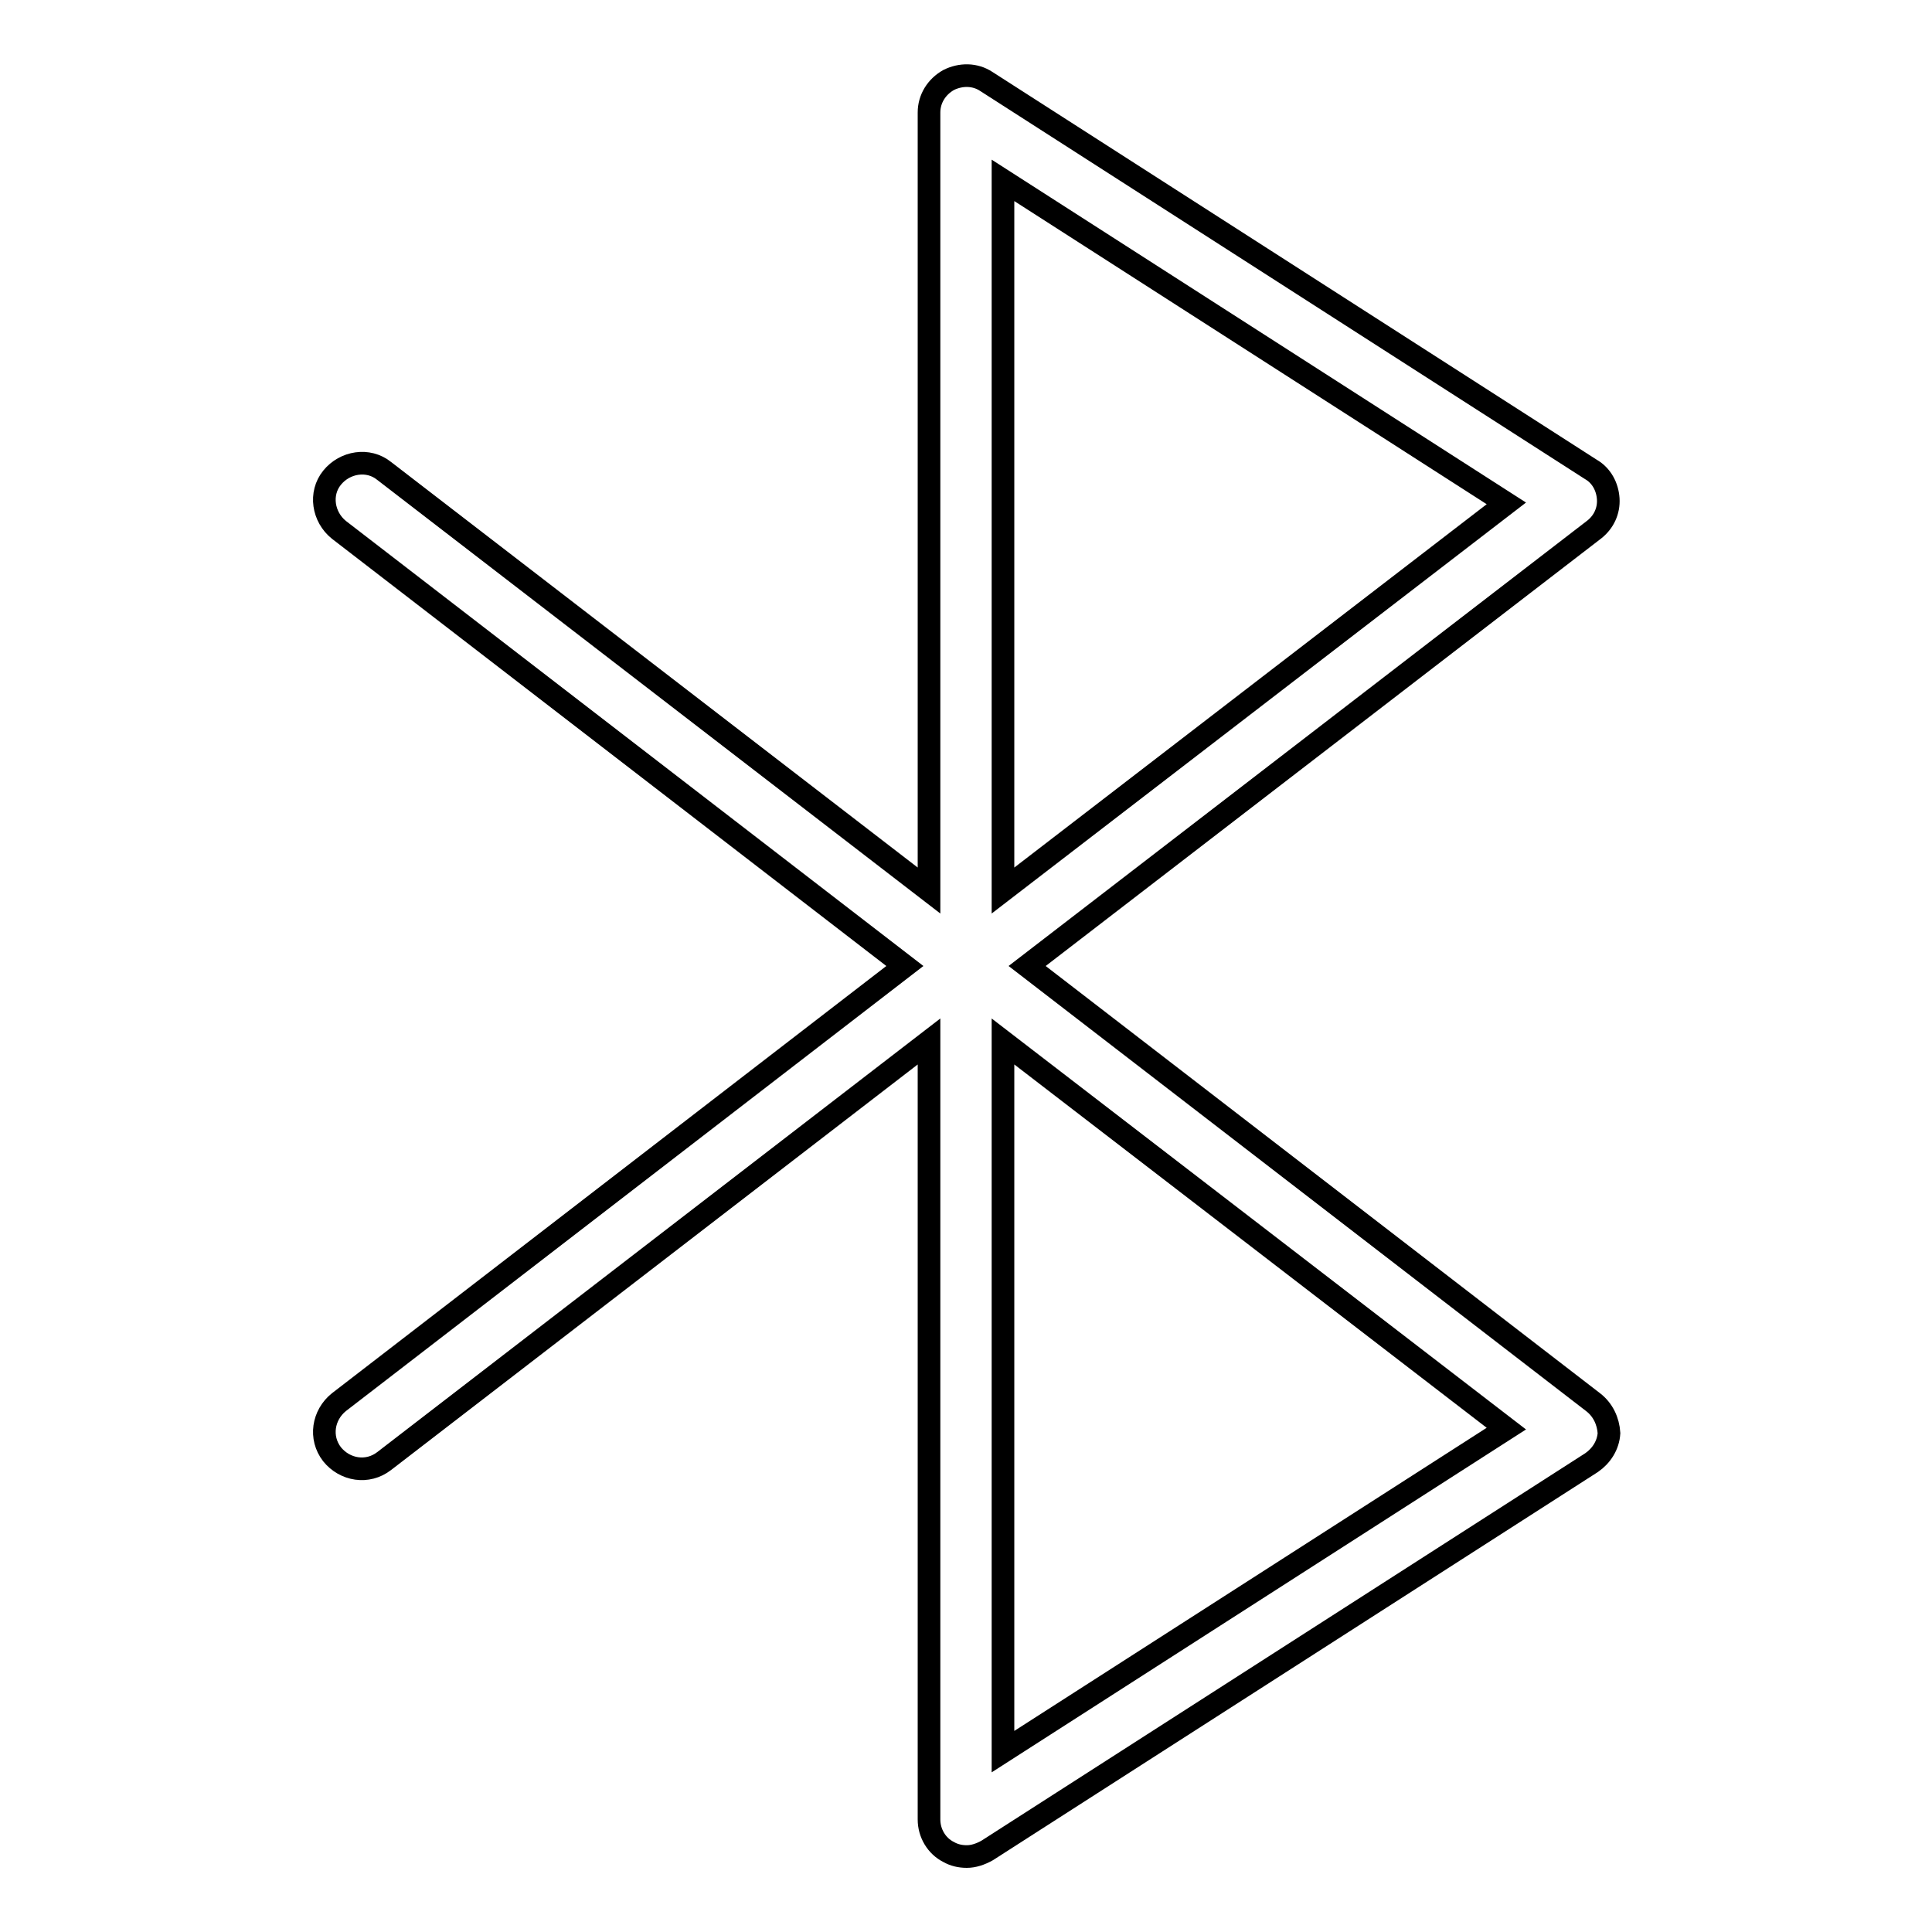
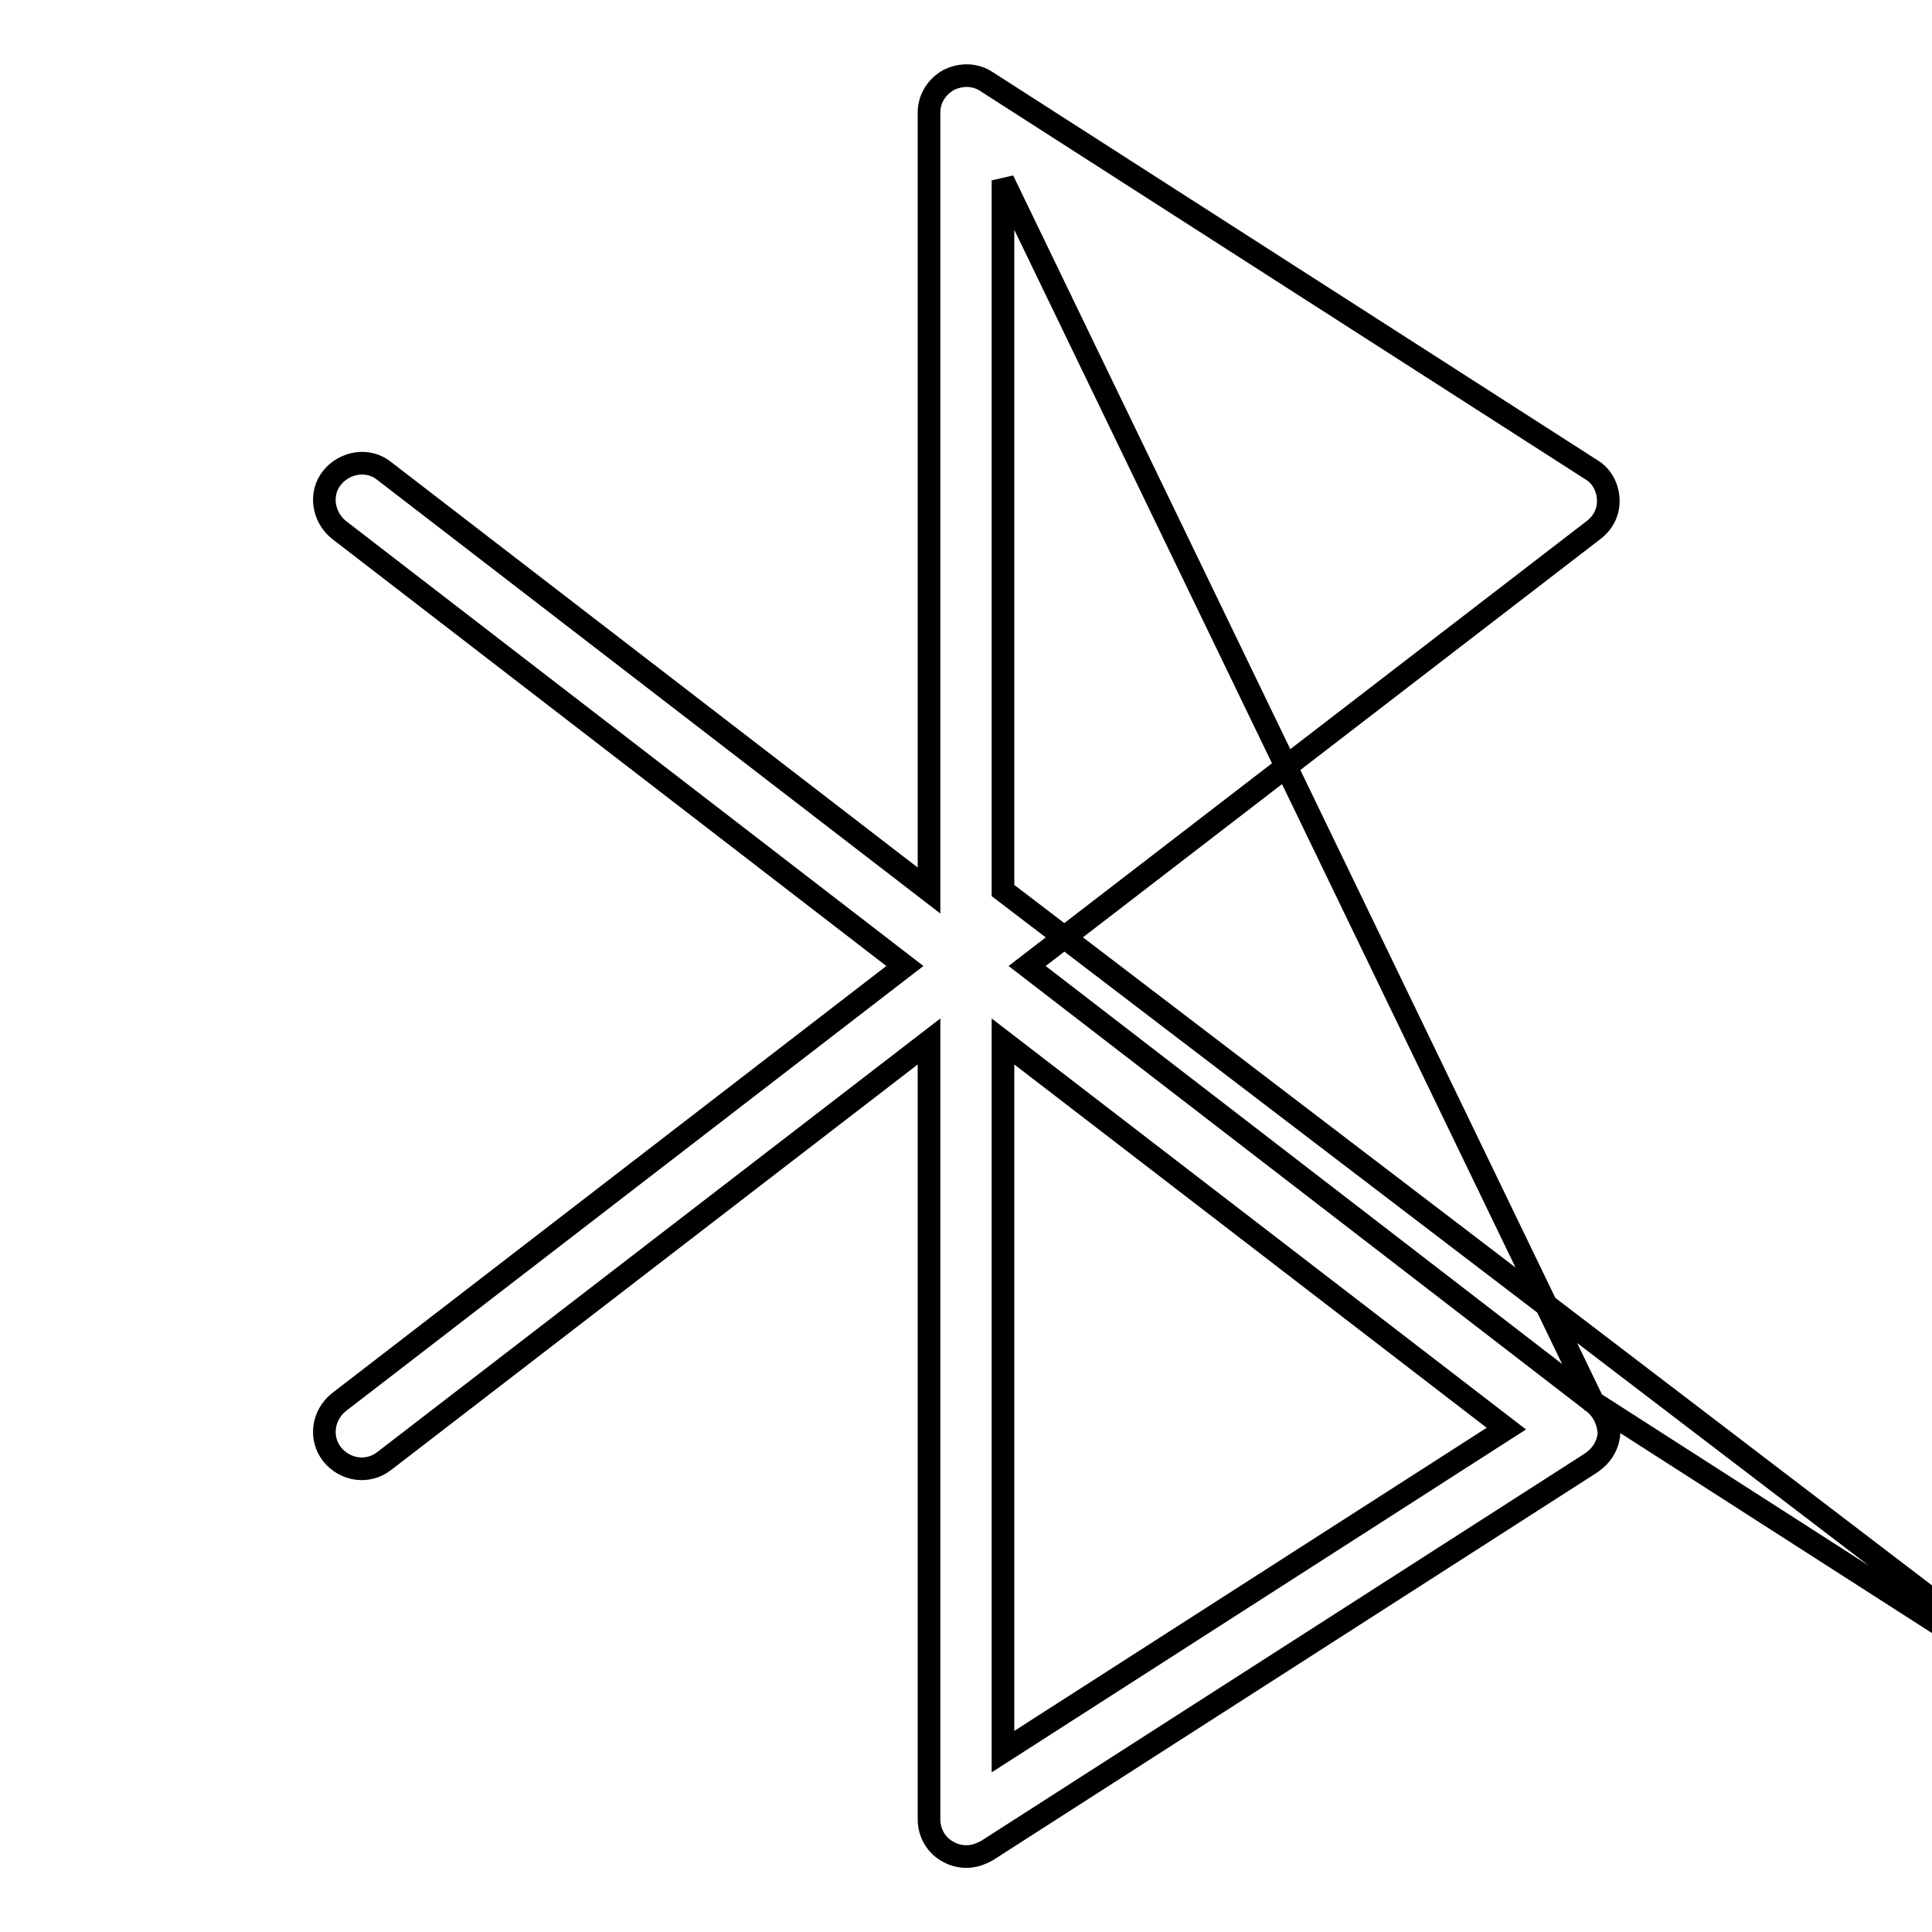
<svg xmlns="http://www.w3.org/2000/svg" version="1.1" x="0px" y="0px" viewBox="0 0 256 256" enable-background="new 0 0 256 256" xml:space="preserve">
  <g>
-     <path stroke-width="3" fill-opacity="0" stroke="#000000" d="M211.1,185.8l-75-57.8l75.1-57.8c1.3-1,2-2.5,1.9-4.1c-0.1-1.6-0.9-3.1-2.3-3.9l-80.1-51.4 c-1.5-1-3.4-1-5-0.2c-1.6,0.9-2.6,2.5-2.6,4.3V118L50.9,62.4c-2.1-1.7-5.2-1.2-6.9,0.9c-1.7,2.1-1.2,5.2,0.9,6.9l75,57.8l-75,57.8 c-2.1,1.7-2.6,4.7-0.9,6.9c1.7,2.1,4.7,2.6,6.9,0.9l72.2-55.6v103.1c0,1.8,1,3.5,2.6,4.3c0.7,0.4,1.5,0.6,2.4,0.6 c0.9,0,1.8-0.3,2.7-0.8l80.1-51.4c1.3-0.9,2.2-2.3,2.3-3.9C213.1,188.3,212.4,186.8,211.1,185.8z M132.9,23.9l66.7,42.8L132.9,118 V23.9z M132.9,232.1V138l66.7,51.3L132.9,232.1z" />
+     <path stroke-width="3" fill-opacity="0" stroke="#000000" d="M211.1,185.8l-75-57.8l75.1-57.8c1.3-1,2-2.5,1.9-4.1c-0.1-1.6-0.9-3.1-2.3-3.9l-80.1-51.4 c-1.5-1-3.4-1-5-0.2c-1.6,0.9-2.6,2.5-2.6,4.3V118L50.9,62.4c-2.1-1.7-5.2-1.2-6.9,0.9c-1.7,2.1-1.2,5.2,0.9,6.9l75,57.8l-75,57.8 c-2.1,1.7-2.6,4.7-0.9,6.9c1.7,2.1,4.7,2.6,6.9,0.9l72.2-55.6v103.1c0,1.8,1,3.5,2.6,4.3c0.7,0.4,1.5,0.6,2.4,0.6 c0.9,0,1.8-0.3,2.7-0.8l80.1-51.4c1.3-0.9,2.2-2.3,2.3-3.9C213.1,188.3,212.4,186.8,211.1,185.8z l66.7,42.8L132.9,118 V23.9z M132.9,232.1V138l66.7,51.3L132.9,232.1z" />
  </g>
</svg>